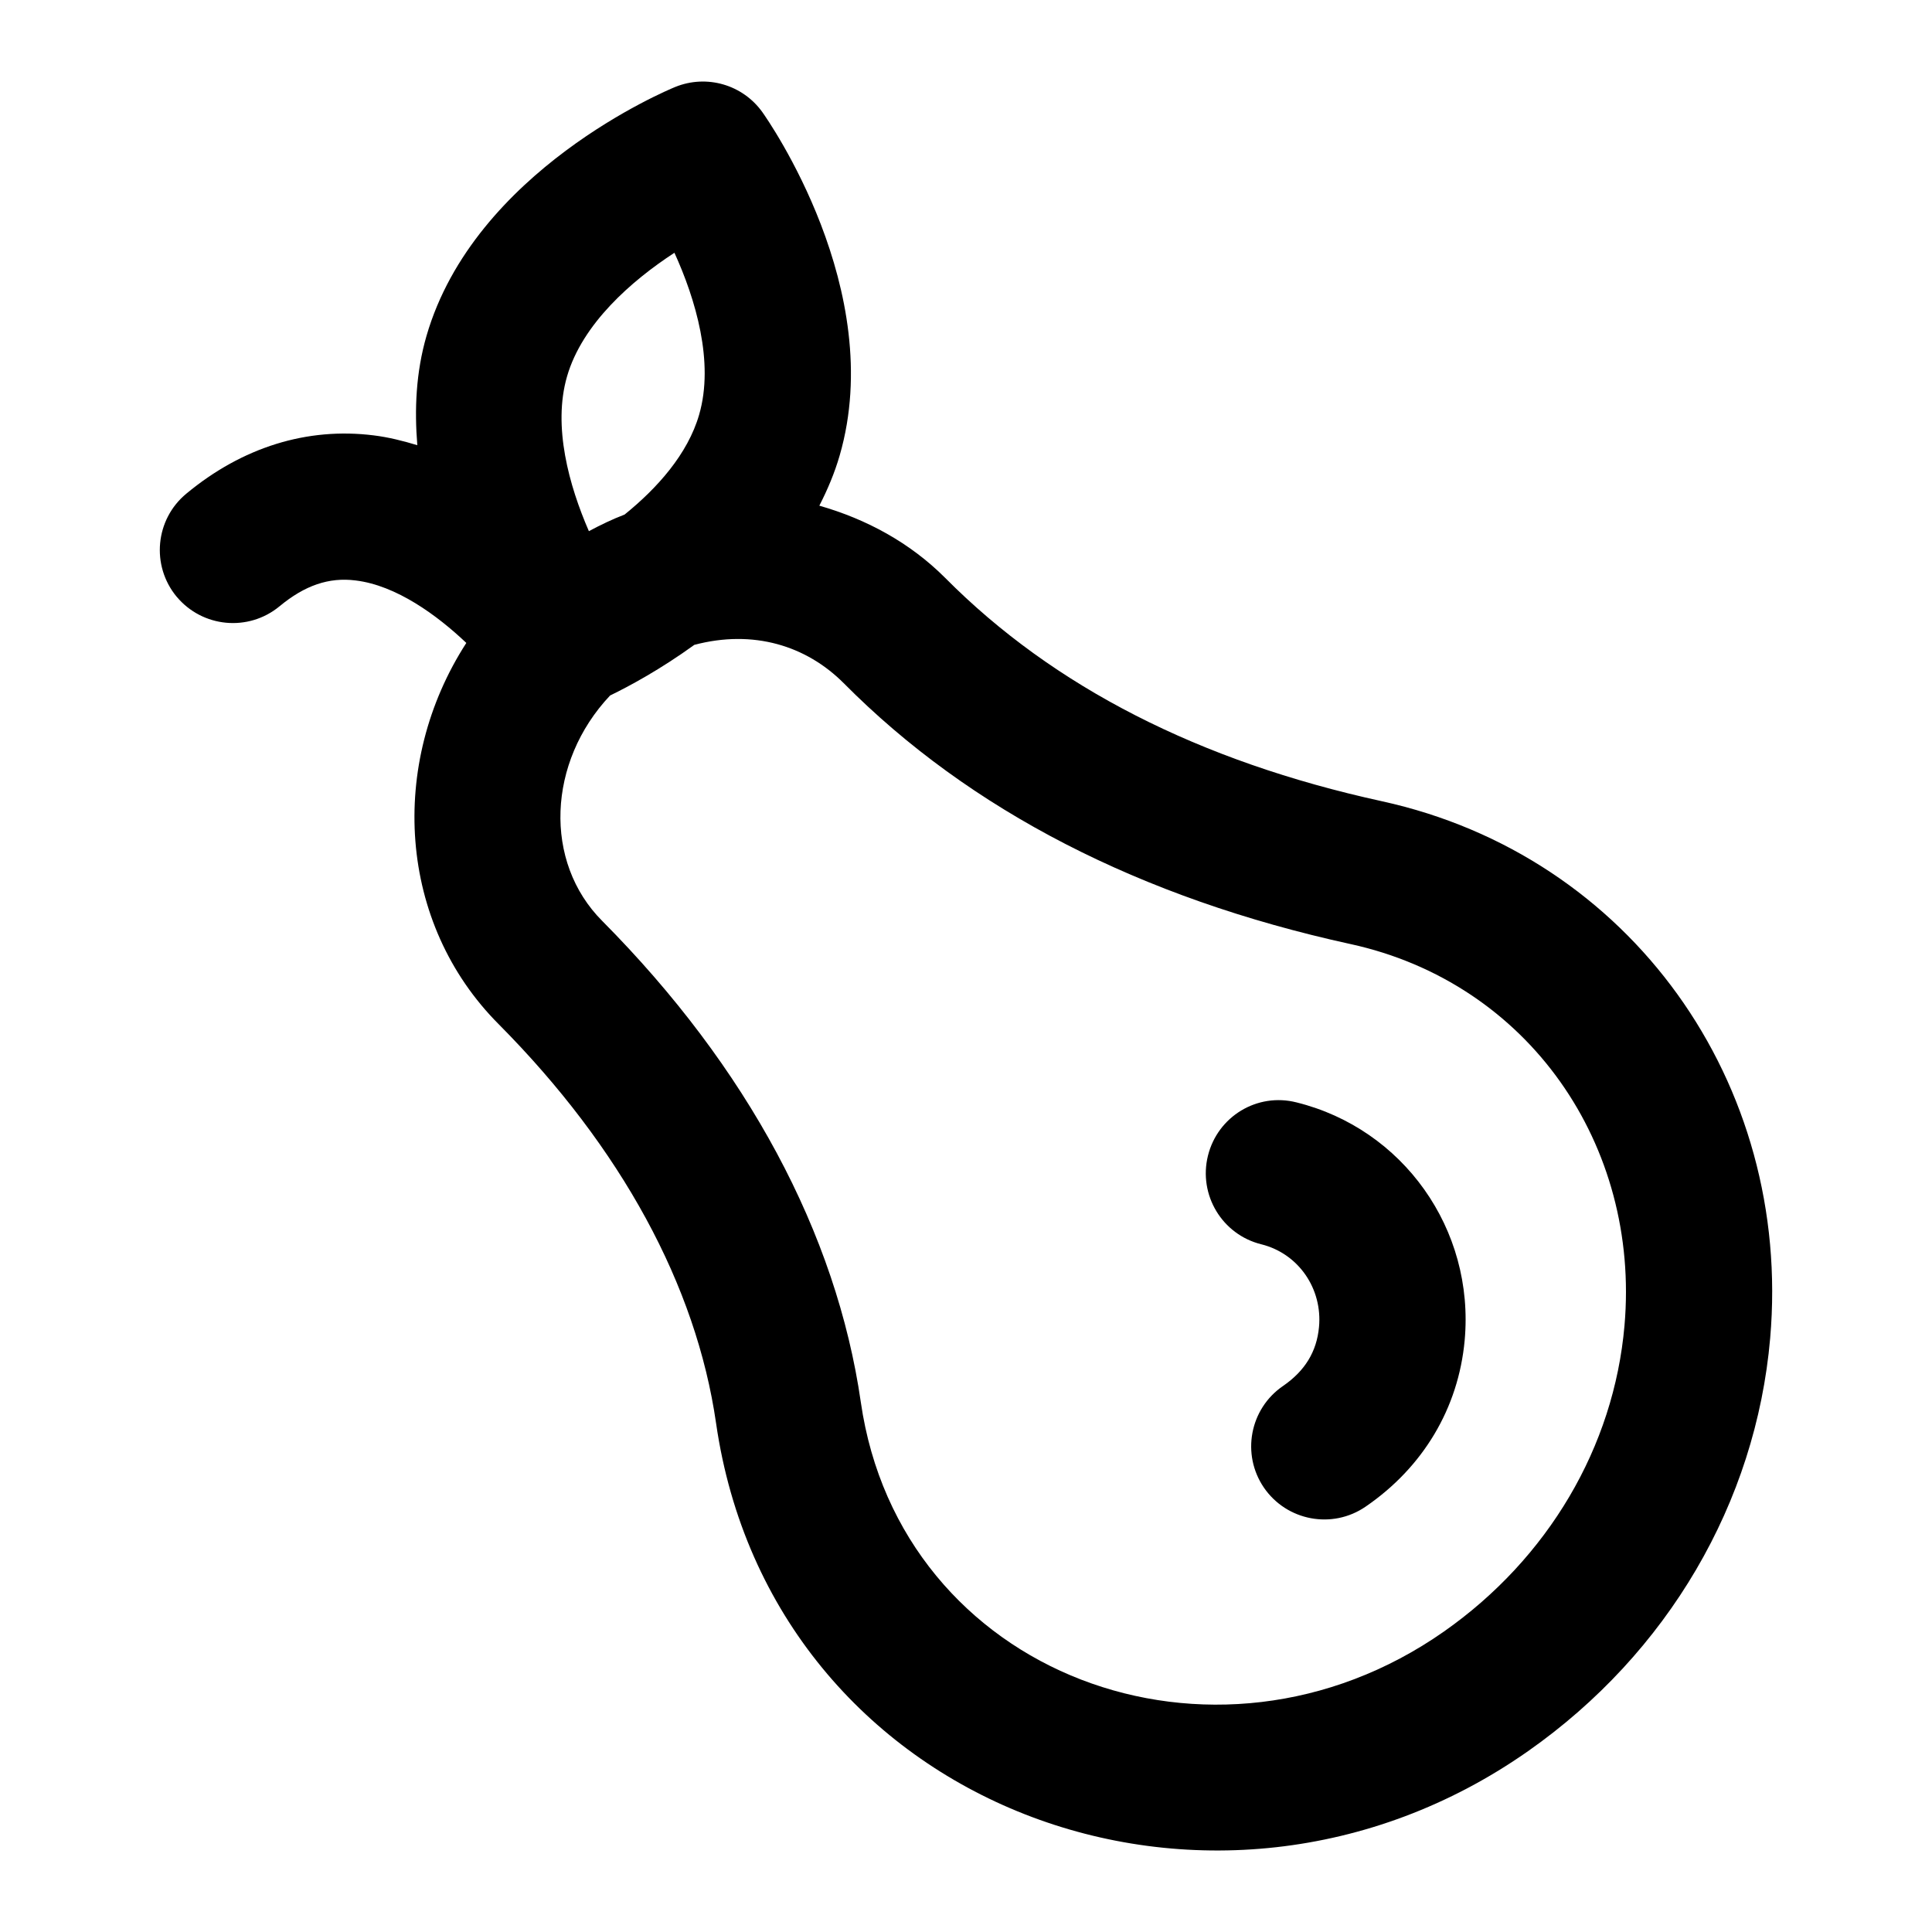
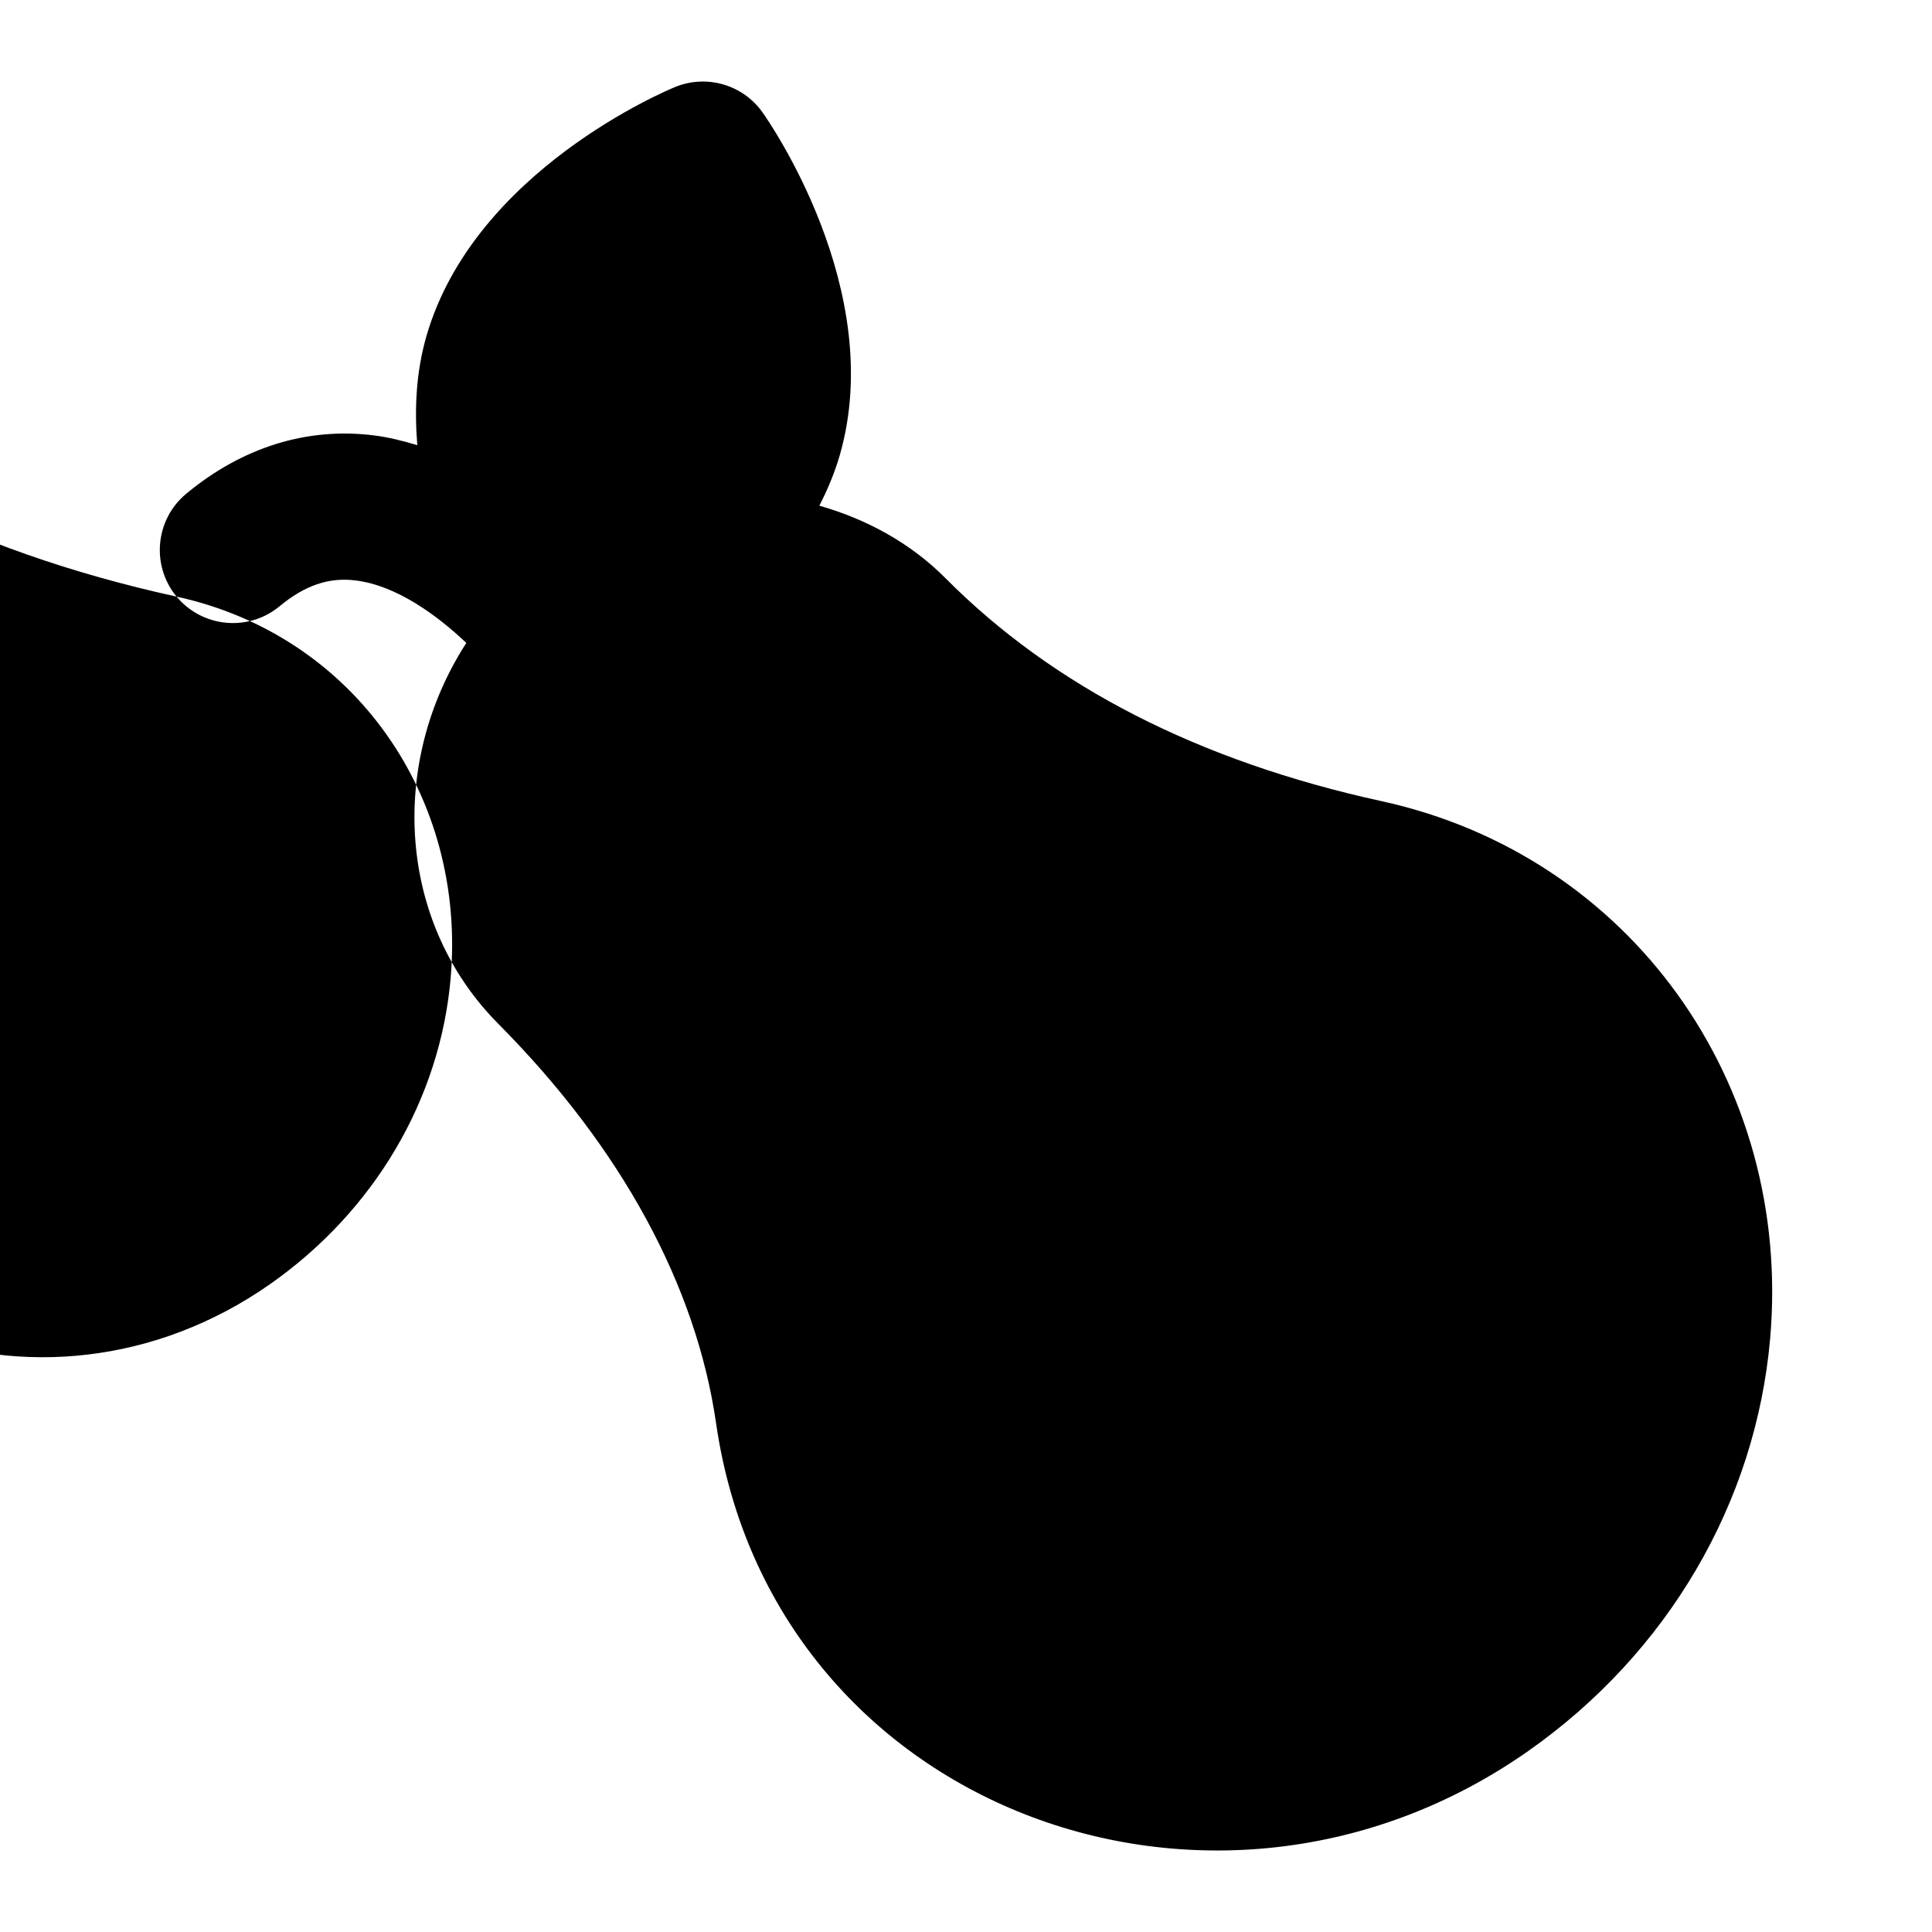
<svg xmlns="http://www.w3.org/2000/svg" fill="#000000" width="800px" height="800px" version="1.1" viewBox="144 144 512 512">
  <g>
-     <path d="m478.26 473.75c9.949 2.488 16.238 11.859 15.289 21.934-0.605 6.519-3.727 11.629-9.555 15.629-8.816 6.047-11.07 18.109-5.035 26.938 6.055 8.809 18.117 11.086 26.945 5.023 15.254-10.453 24.582-26.086 26.246-44.035 2.703-29.539-16.391-56.113-44.547-63.09-10.445-2.66-20.91 3.727-23.484 14.125-2.57 10.383 3.75 20.902 14.141 23.477z" />
-     <path d="m190.8 302.11c6.832 8.211 19.02 9.387 27.289 2.555 6.66-5.516 13.059-7.738 20.133-6.84 10.789 1.293 21.598 9.203 29.359 16.559-20.723 32.09-18.152 74.297 8.637 101.1 32.395 32.652 52.285 69.191 57.547 105.67 14.719 101.92 131.73 145.48 215.18 86.922 36.996-25.953 60.383-65.832 64.168-109.43 5.871-67.625-37.016-127.9-102.94-142.32-48.273-10.559-86.988-30.266-115.66-59.152-9.348-9.367-20.91-15.602-33.379-19.164 2.148-4.199 4.031-8.605 5.394-13.324 12.68-43.77-19.133-89.043-20.477-90.945-5.227-7.328-14.785-10.082-23.109-6.695-2.176 0.891-53.211 22.18-65.91 65.949-2.828 9.773-3.207 19.562-2.438 28.988-3.734-1.133-7.551-2.109-11.547-2.602-17.656-2.215-34.855 3.152-49.672 15.449-8.25 6.824-9.387 19.047-2.574 27.289zm311.08 92.07c47.293 10.332 76.789 53.328 72.629 101.1-2.801 32.16-20.23 61.707-47.82 81.074-60.906 42.719-144.14 11.523-154.56-60.742-6.453-44.762-30.105-88.824-68.52-127.54-15.645-15.645-14.555-42.148 2.07-59.758 5.07-2.457 13.336-6.914 22.324-13.418 15.668-4.144 29.672 0.223 39.582 10.145 33.418 33.703 78.605 56.957 134.3 69.145zm-207.61-150.42c4.031-13.945 17.125-25.387 28.461-32.773 5.582 12.254 10.598 28.98 6.547 42.91v0.008c-3.019 10.445-11.113 19.477-19.754 26.457-3.258 1.246-6.375 2.754-9.465 4.402-5.242-12.059-9.629-27.754-5.789-41.004z" />
+     <path d="m190.8 302.11c6.832 8.211 19.02 9.387 27.289 2.555 6.66-5.516 13.059-7.738 20.133-6.84 10.789 1.293 21.598 9.203 29.359 16.559-20.723 32.09-18.152 74.297 8.637 101.1 32.395 32.652 52.285 69.191 57.547 105.67 14.719 101.92 131.73 145.48 215.18 86.922 36.996-25.953 60.383-65.832 64.168-109.43 5.871-67.625-37.016-127.9-102.94-142.32-48.273-10.559-86.988-30.266-115.66-59.152-9.348-9.367-20.91-15.602-33.379-19.164 2.148-4.199 4.031-8.605 5.394-13.324 12.68-43.77-19.133-89.043-20.477-90.945-5.227-7.328-14.785-10.082-23.109-6.695-2.176 0.891-53.211 22.18-65.91 65.949-2.828 9.773-3.207 19.562-2.438 28.988-3.734-1.133-7.551-2.109-11.547-2.602-17.656-2.215-34.855 3.152-49.672 15.449-8.25 6.824-9.387 19.047-2.574 27.289zc47.293 10.332 76.789 53.328 72.629 101.1-2.801 32.16-20.23 61.707-47.82 81.074-60.906 42.719-144.14 11.523-154.56-60.742-6.453-44.762-30.105-88.824-68.52-127.54-15.645-15.645-14.555-42.148 2.07-59.758 5.07-2.457 13.336-6.914 22.324-13.418 15.668-4.144 29.672 0.223 39.582 10.145 33.418 33.703 78.605 56.957 134.3 69.145zm-207.61-150.42c4.031-13.945 17.125-25.387 28.461-32.773 5.582 12.254 10.598 28.98 6.547 42.91v0.008c-3.019 10.445-11.113 19.477-19.754 26.457-3.258 1.246-6.375 2.754-9.465 4.402-5.242-12.059-9.629-27.754-5.789-41.004z" />
  </g>
</svg>